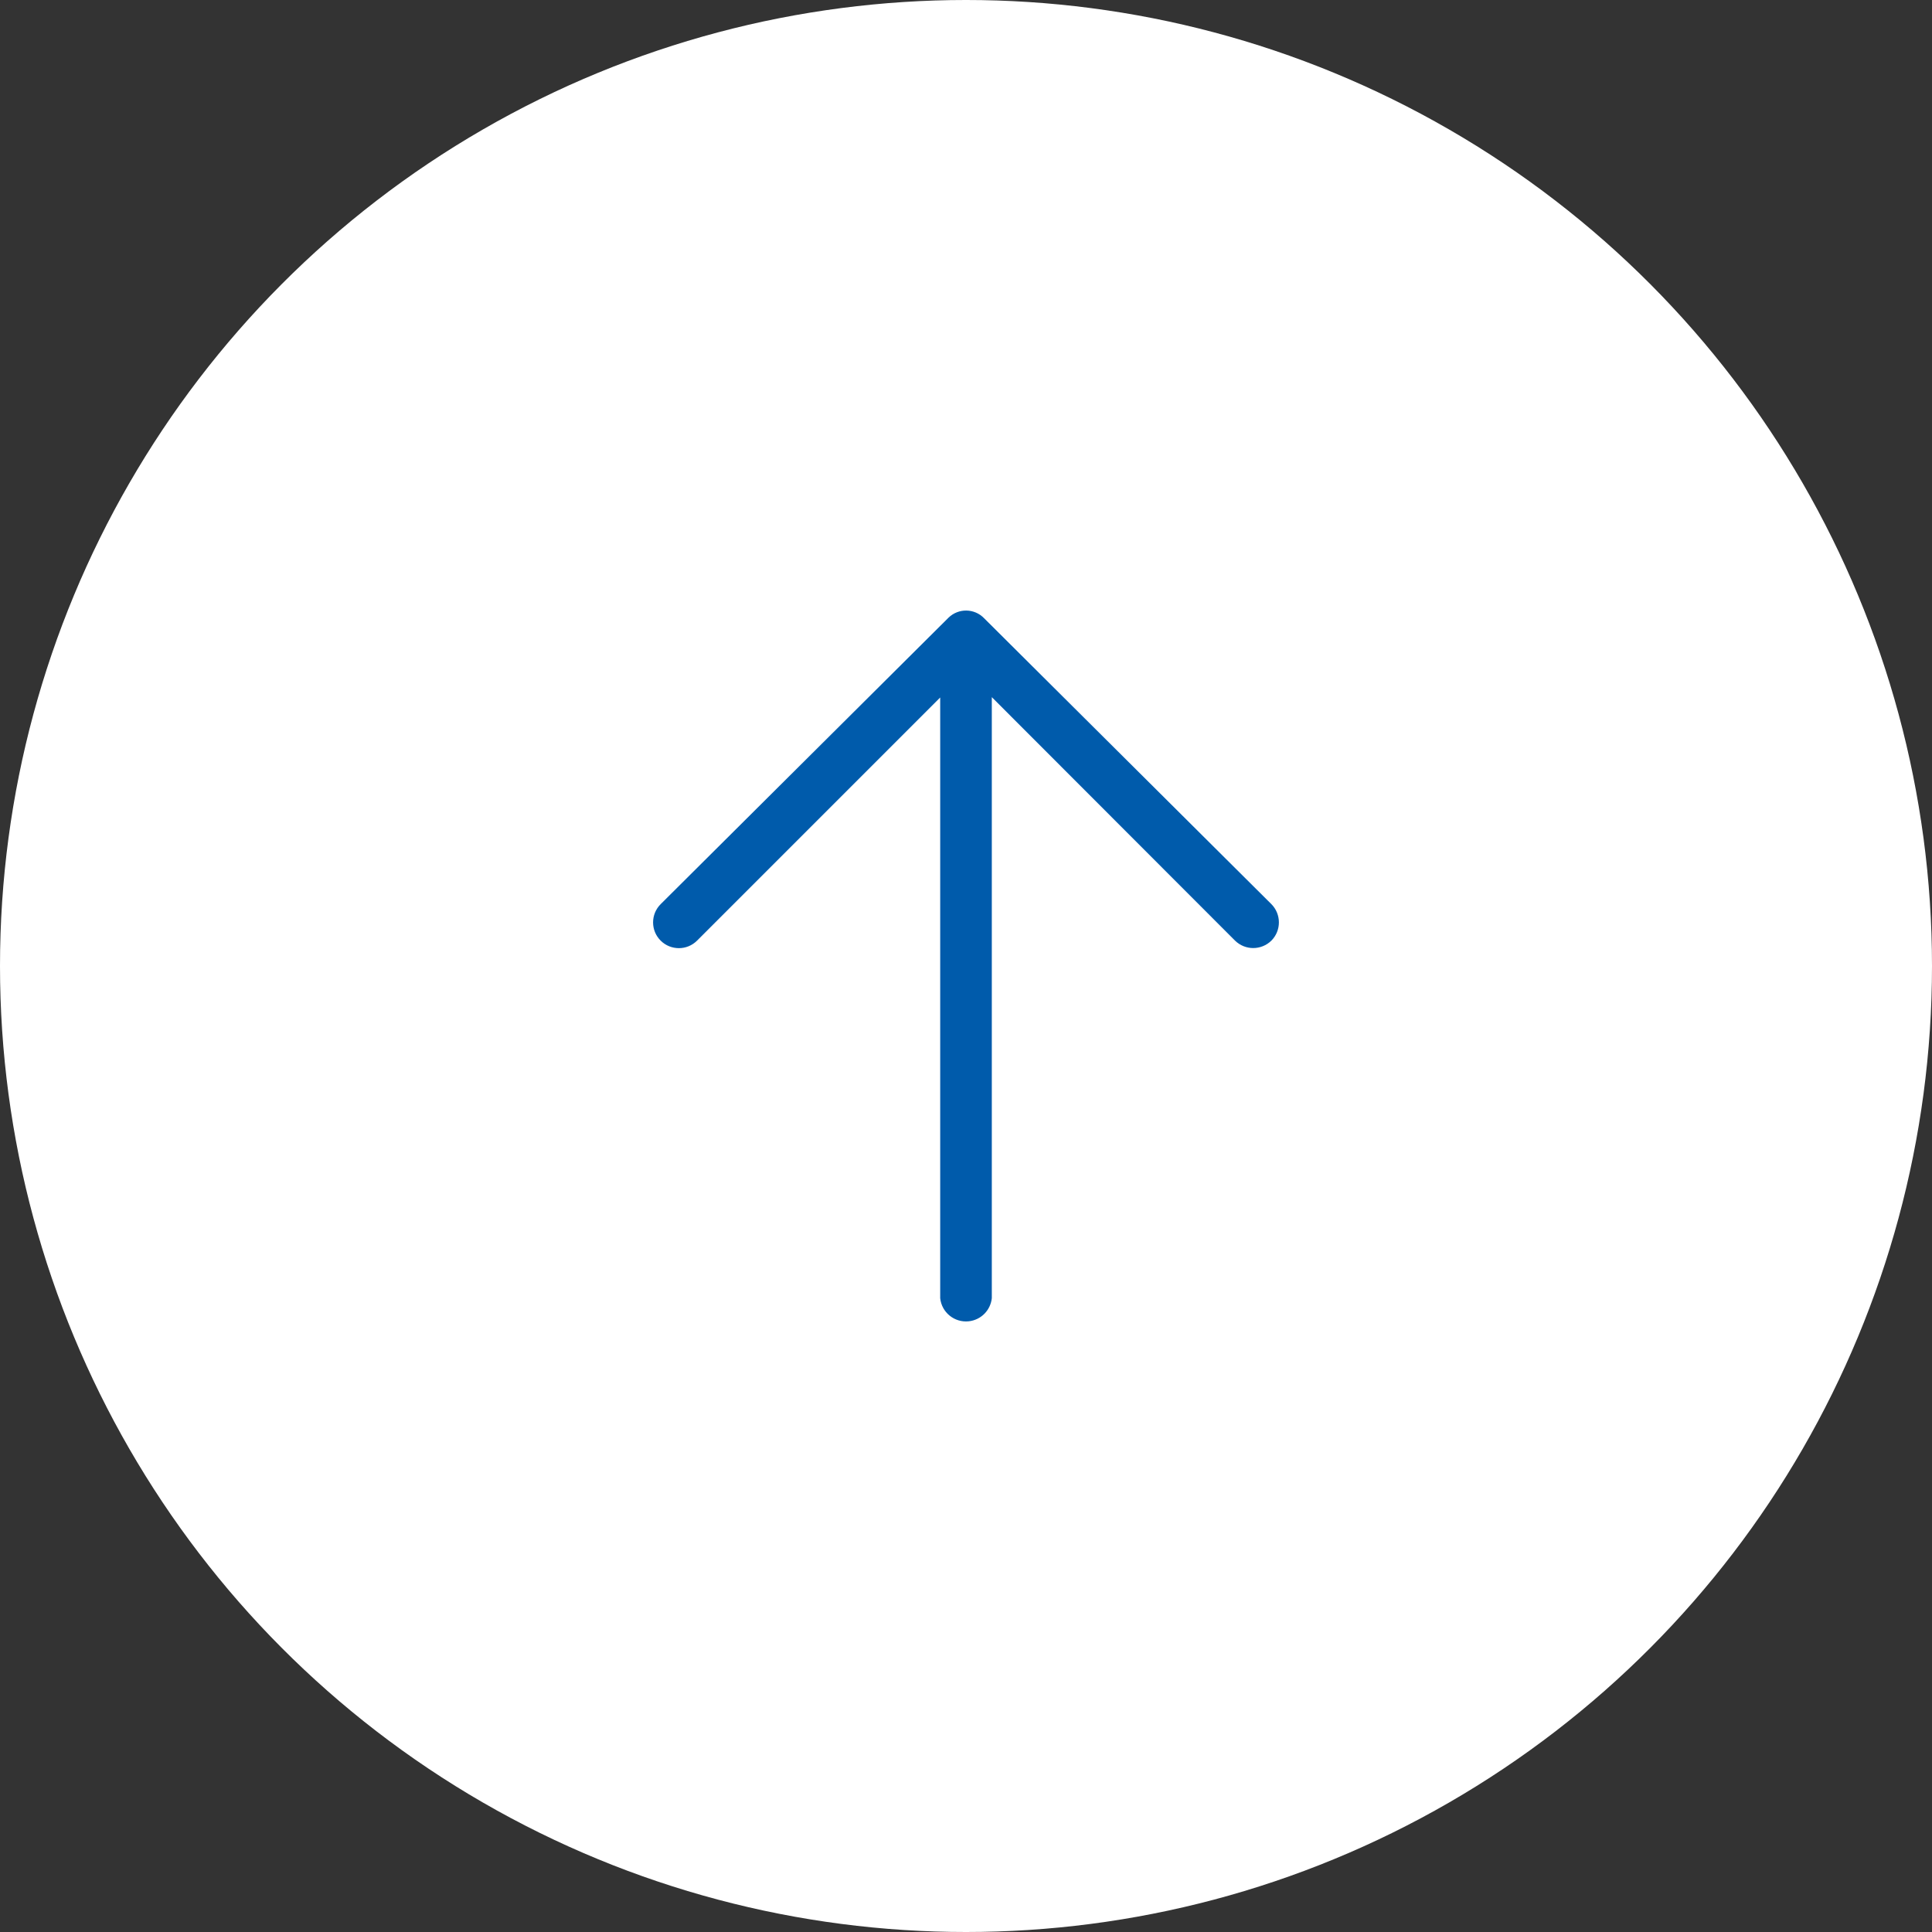
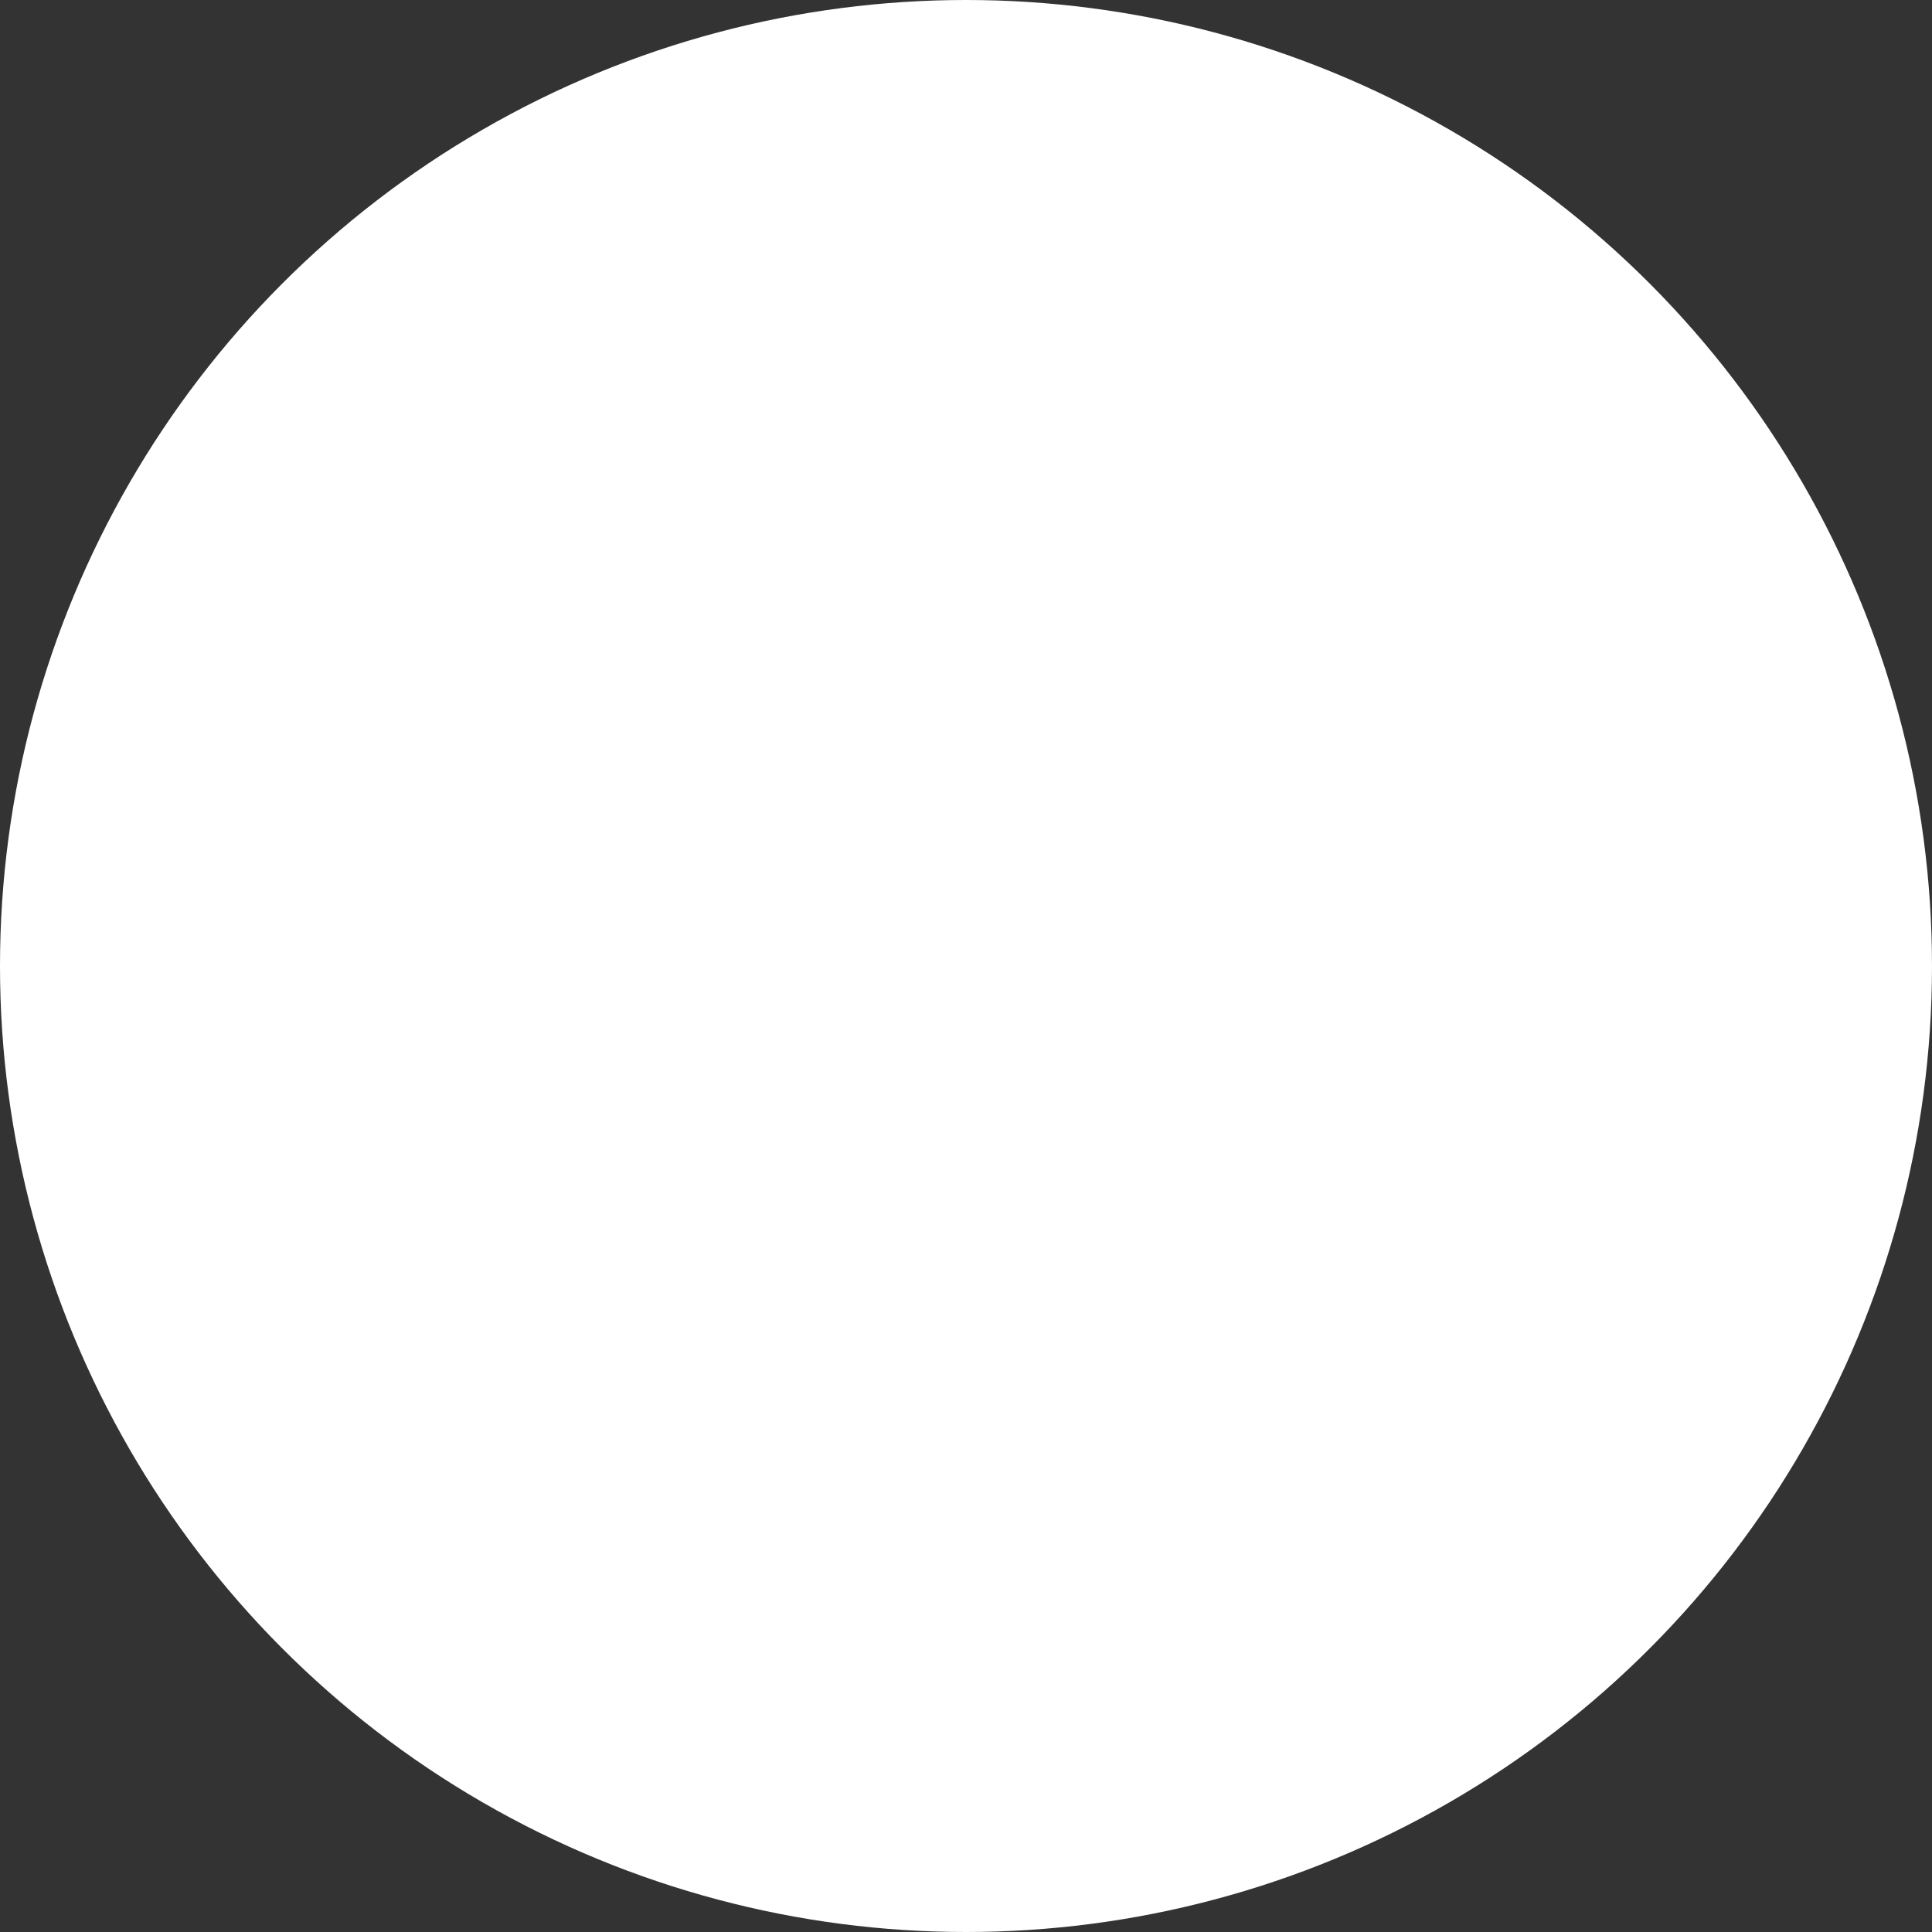
<svg xmlns="http://www.w3.org/2000/svg" version="1.1" id="レイヤー_1" x="0px" y="0px" viewBox="0 0 70 70" style="enable-background:new 0 0 70 70;" xml:space="preserve">
  <rect x="0" y="0" width="70" height="70" fill="#333333" stroke="none" />
  <style type="text/css">
	.st0{fill:#FFFFFF;}
	.st1{fill:#005BAB;}
</style>
  <circle class="st0" cx="35" cy="35" r="35" />
-   <path class="st1" d="M46.066,32.76L35.656,22.4c-0.349-0.362-0.925-0.372-1.287-0.023c-0.008,0.008-0.016,0.015-0.023,0.023  l-10.41,10.36c-0.365,0.365-0.365,0.956,0,1.32s0.956,0.365,1.32,0l8.809-8.809v21.764c0.053,0.516,0.515,0.892,1.032,0.838  c0.443-0.046,0.792-0.396,0.838-0.838V25.259l8.811,8.82c0.366,0.361,0.954,0.361,1.32,0C46.427,33.714,46.427,33.126,46.066,32.76z  " />
</svg>